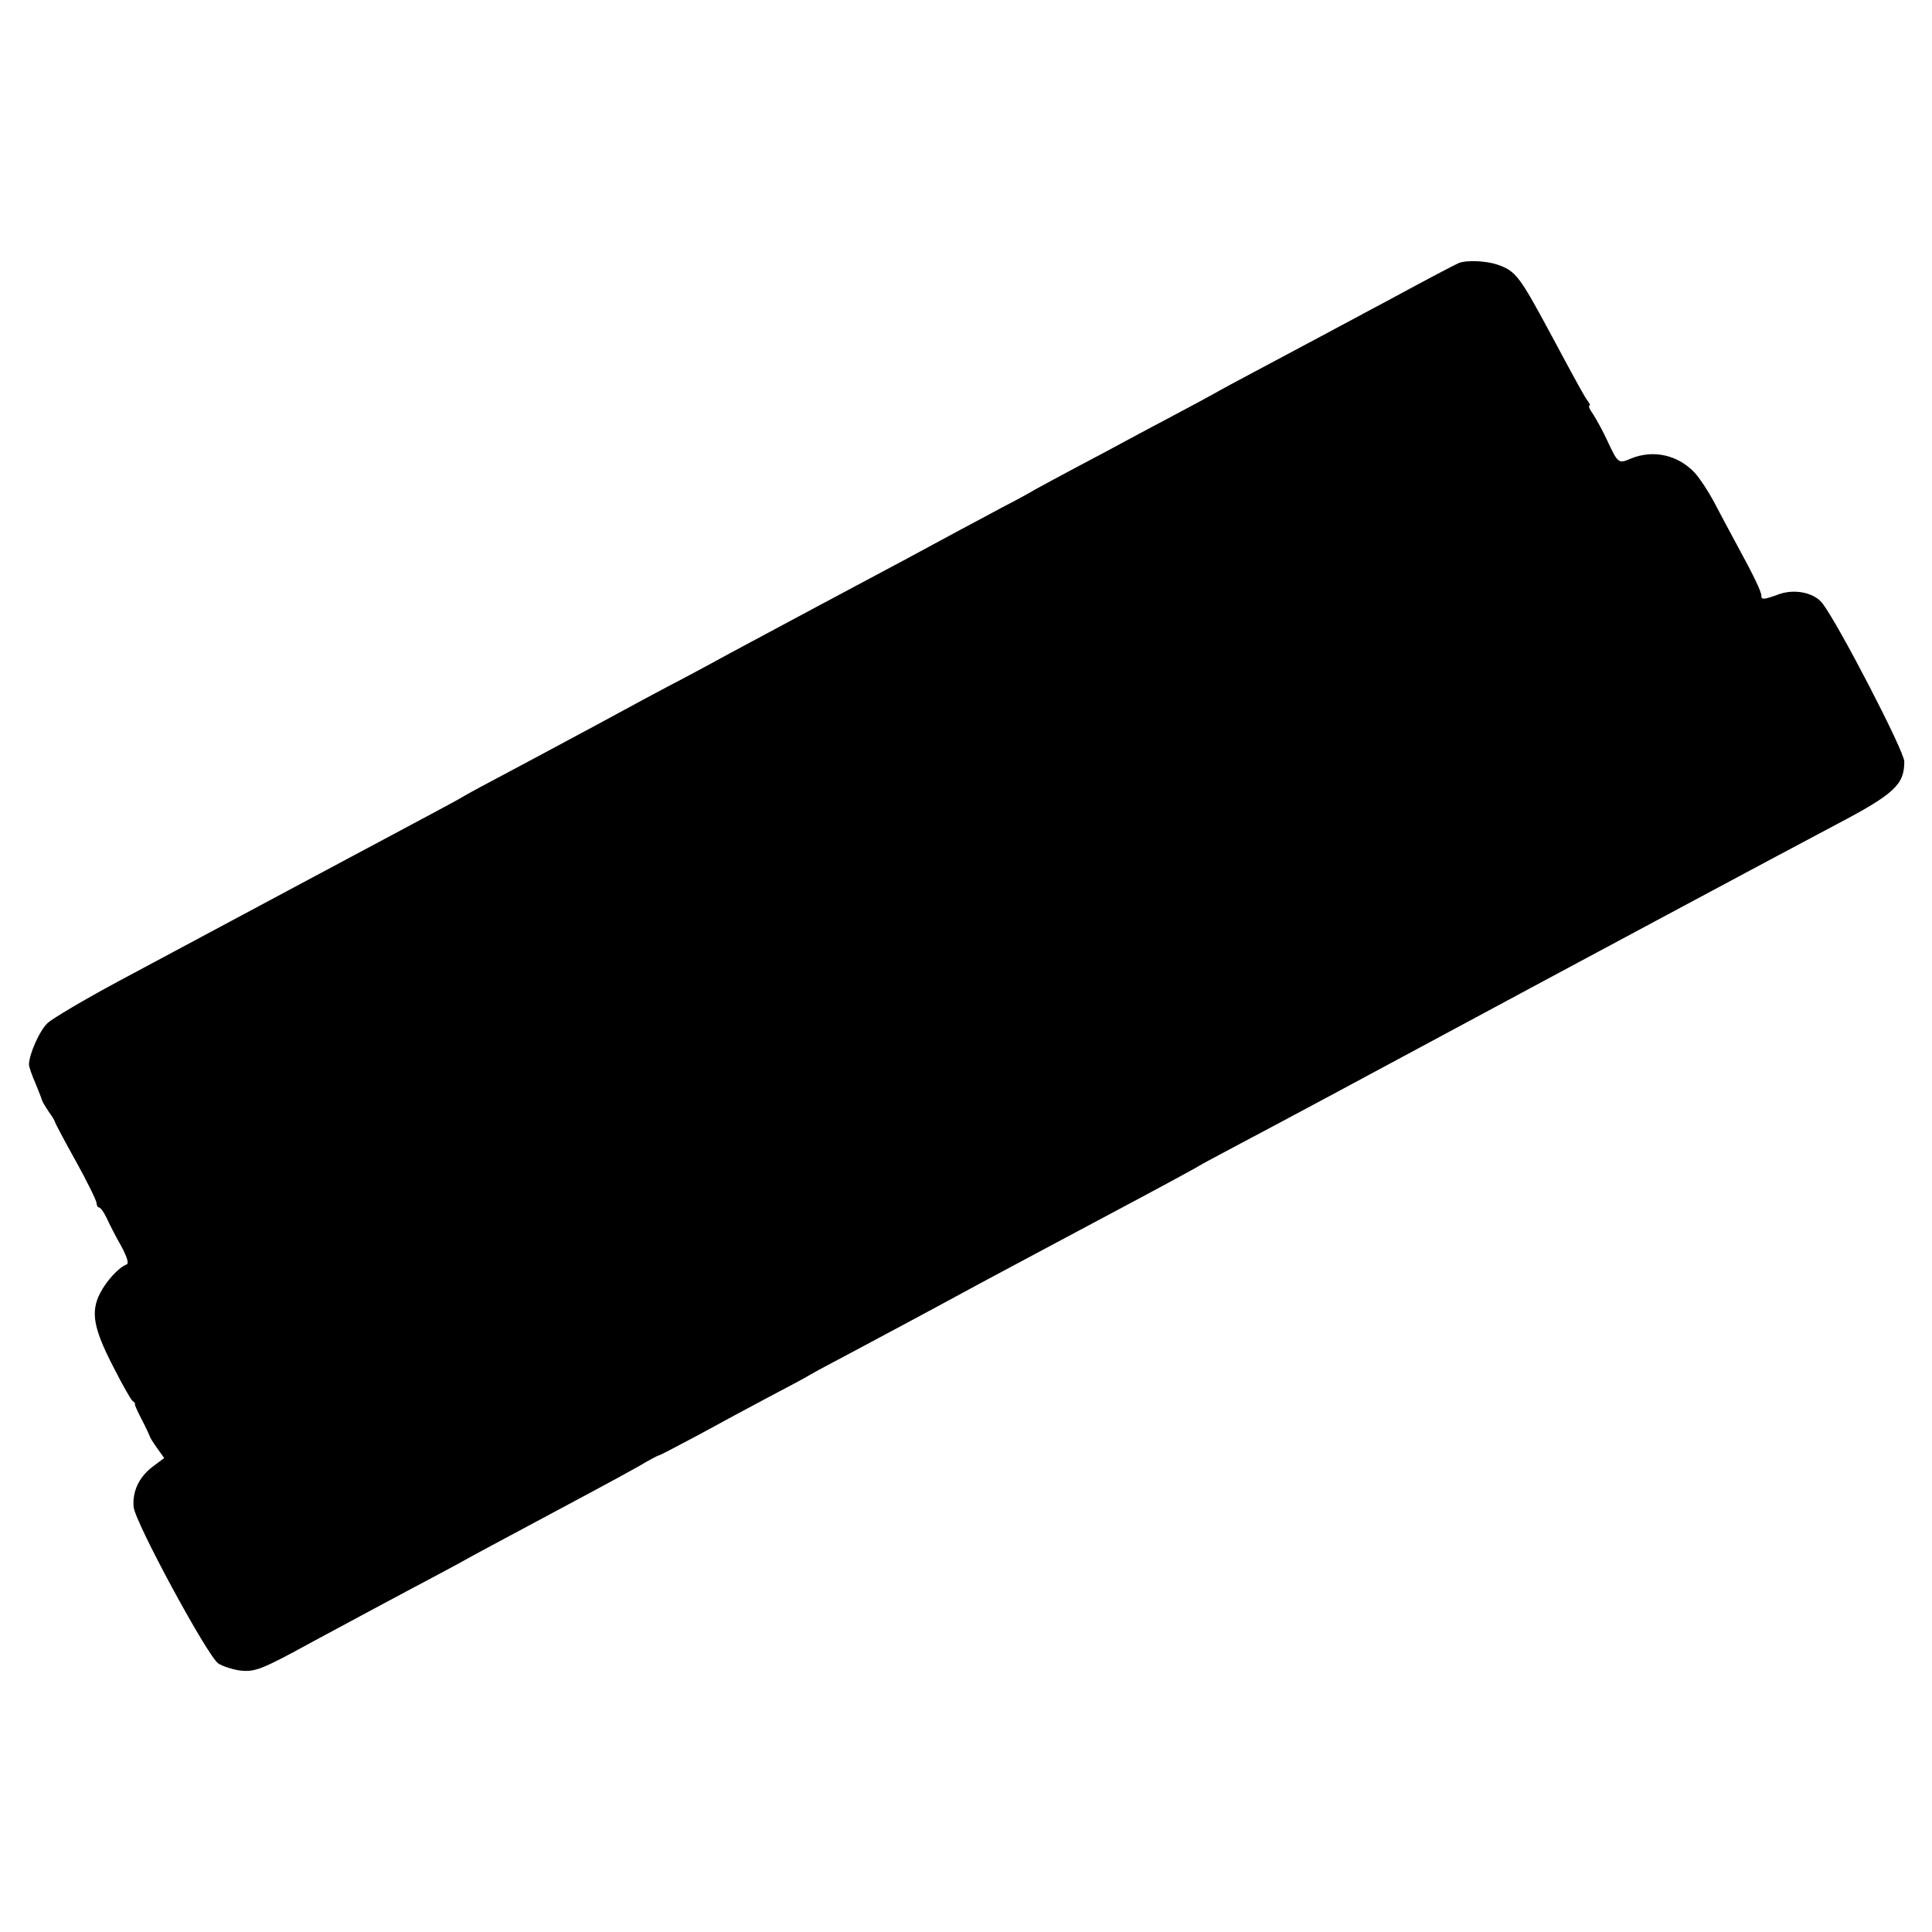
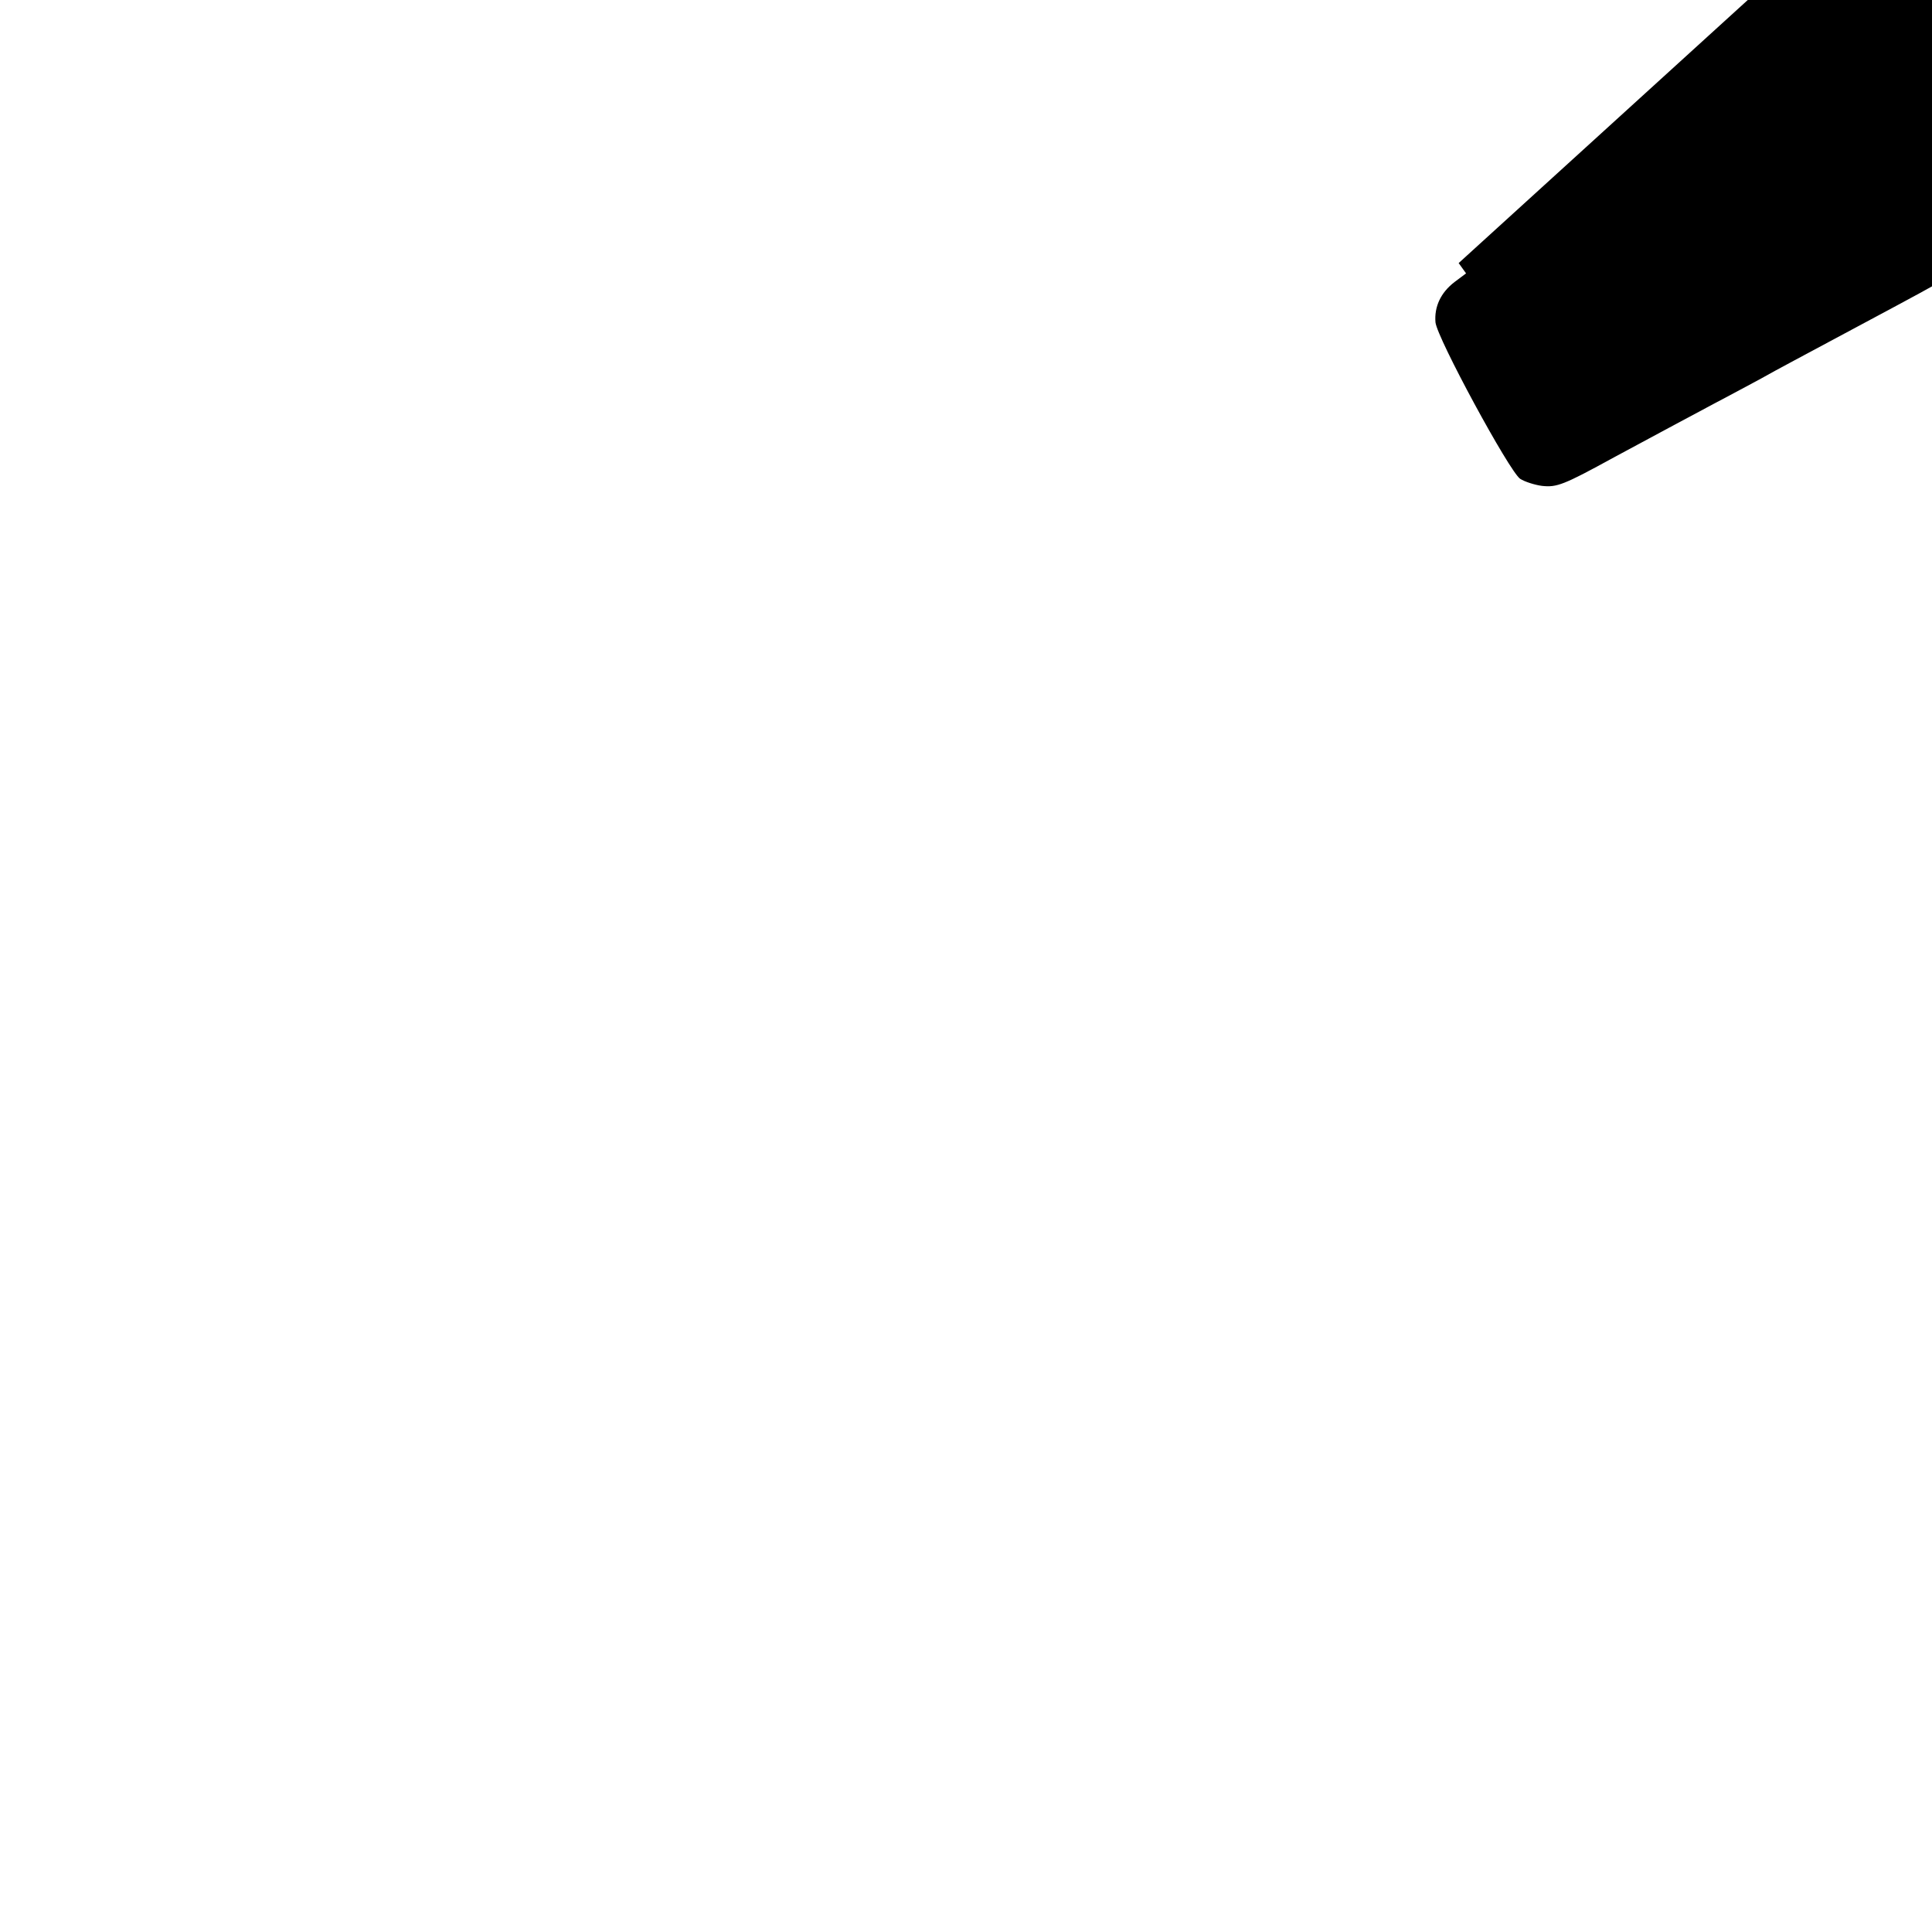
<svg xmlns="http://www.w3.org/2000/svg" version="1.0" width="600pt" height="600pt" viewBox="0 0 600 600" preserveAspectRatio="xMidYMid meet">
  <g transform="translate(0,600) scale(0.1,-0.1)" fill="#000000" stroke="none">
-     <path d="M4530 5183 c-8 -3 -103 -53 -210 -111 -216 -116 -292 -156 -425 -227 -49 -26 -103 -55 -120 -65 -16 -9 -75 -41 -130 -70 -55 -29 -122 -65 -150 -80 -27 -15 -95 -51 -150 -80 -55 -29 -113 -61 -130 -70 -16 -10 -64 -36 -105 -57 -41 -22 -104 -56 -140 -75 -36 -19 -103 -56 -150 -81 -122 -65 -474 -253 -550 -294 -36 -20 -103 -56 -150 -81 -47 -24 -166 -88 -265 -142 -99 -53 -225 -121 -280 -150 -55 -29 -113 -60 -130 -70 -16 -10 -68 -38 -115 -63 -100 -53 -694 -371 -965 -516 -104 -56 -202 -114 -217 -128 -25 -23 -58 -98 -58 -129 0 -7 9 -33 20 -58 11 -26 20 -50 21 -54 1 -4 10 -19 20 -34 10 -14 19 -28 19 -31 0 -2 29 -58 65 -122 36 -65 65 -124 65 -132 0 -7 4 -13 8 -13 4 0 15 -15 23 -32 8 -18 28 -57 45 -87 19 -35 25 -55 17 -58 -24 -9 -62 -50 -82 -89 -30 -58 -21 -109 41 -229 28 -55 55 -103 60 -106 5 -3 9 -8 7 -10 -1 -2 9 -24 22 -49 13 -25 23 -47 24 -50 0 -3 10 -19 22 -36 l23 -32 -36 -27 c-43 -33 -63 -77 -59 -125 5 -49 230 -464 263 -486 14 -9 45 -19 68 -22 46 -5 67 3 224 89 136 73 217 117 315 169 50 26 110 59 135 72 25 14 74 41 110 60 63 34 134 72 310 166 47 25 111 60 143 78 32 19 60 34 63 34 3 0 58 29 122 63 64 35 162 88 217 117 55 29 114 60 130 70 17 10 75 41 130 70 88 47 201 107 400 215 33 18 197 105 365 195 168 89 310 166 315 170 6 4 64 35 130 70 99 52 414 221 700 375 163 88 1053 565 1145 613 183 96 214 125 214 197 0 32 -203 424 -254 491 -25 33 -85 46 -134 29 -49 -18 -56 -18 -56 -5 0 13 -23 61 -77 160 -22 41 -55 102 -72 135 -18 33 -44 72 -58 87 -53 56 -129 72 -198 44 -39 -17 -40 -16 -75 59 -13 28 -32 62 -42 78 -11 15 -16 27 -12 27 3 0 2 6 -4 13 -5 6 -23 37 -39 67 -17 30 -49 91 -73 135 -101 188 -112 203 -169 223 -35 12 -95 15 -121 5z" />
+     <path d="M4530 5183 l23 -32 -36 -27 c-43 -33 -63 -77 -59 -125 5 -49 230 -464 263 -486 14 -9 45 -19 68 -22 46 -5 67 3 224 89 136 73 217 117 315 169 50 26 110 59 135 72 25 14 74 41 110 60 63 34 134 72 310 166 47 25 111 60 143 78 32 19 60 34 63 34 3 0 58 29 122 63 64 35 162 88 217 117 55 29 114 60 130 70 17 10 75 41 130 70 88 47 201 107 400 215 33 18 197 105 365 195 168 89 310 166 315 170 6 4 64 35 130 70 99 52 414 221 700 375 163 88 1053 565 1145 613 183 96 214 125 214 197 0 32 -203 424 -254 491 -25 33 -85 46 -134 29 -49 -18 -56 -18 -56 -5 0 13 -23 61 -77 160 -22 41 -55 102 -72 135 -18 33 -44 72 -58 87 -53 56 -129 72 -198 44 -39 -17 -40 -16 -75 59 -13 28 -32 62 -42 78 -11 15 -16 27 -12 27 3 0 2 6 -4 13 -5 6 -23 37 -39 67 -17 30 -49 91 -73 135 -101 188 -112 203 -169 223 -35 12 -95 15 -121 5z" />
  </g>
</svg>